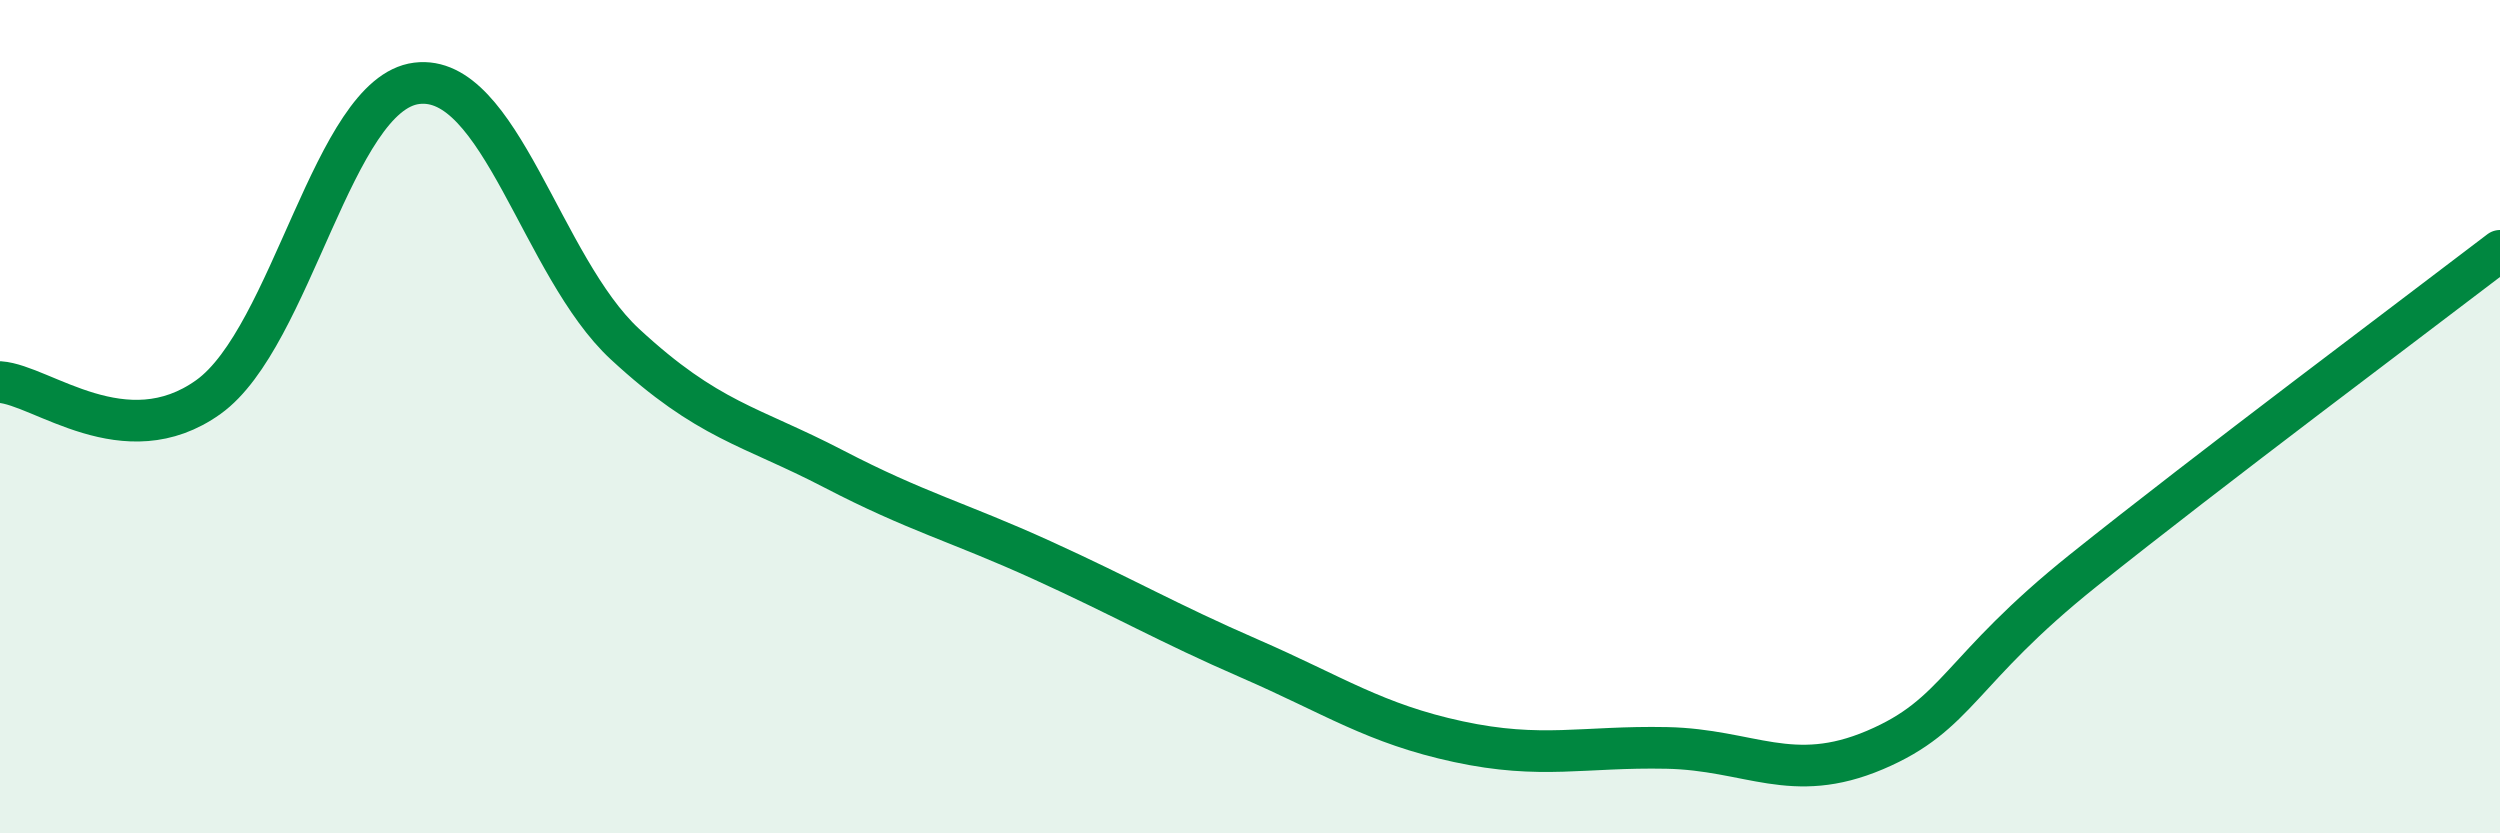
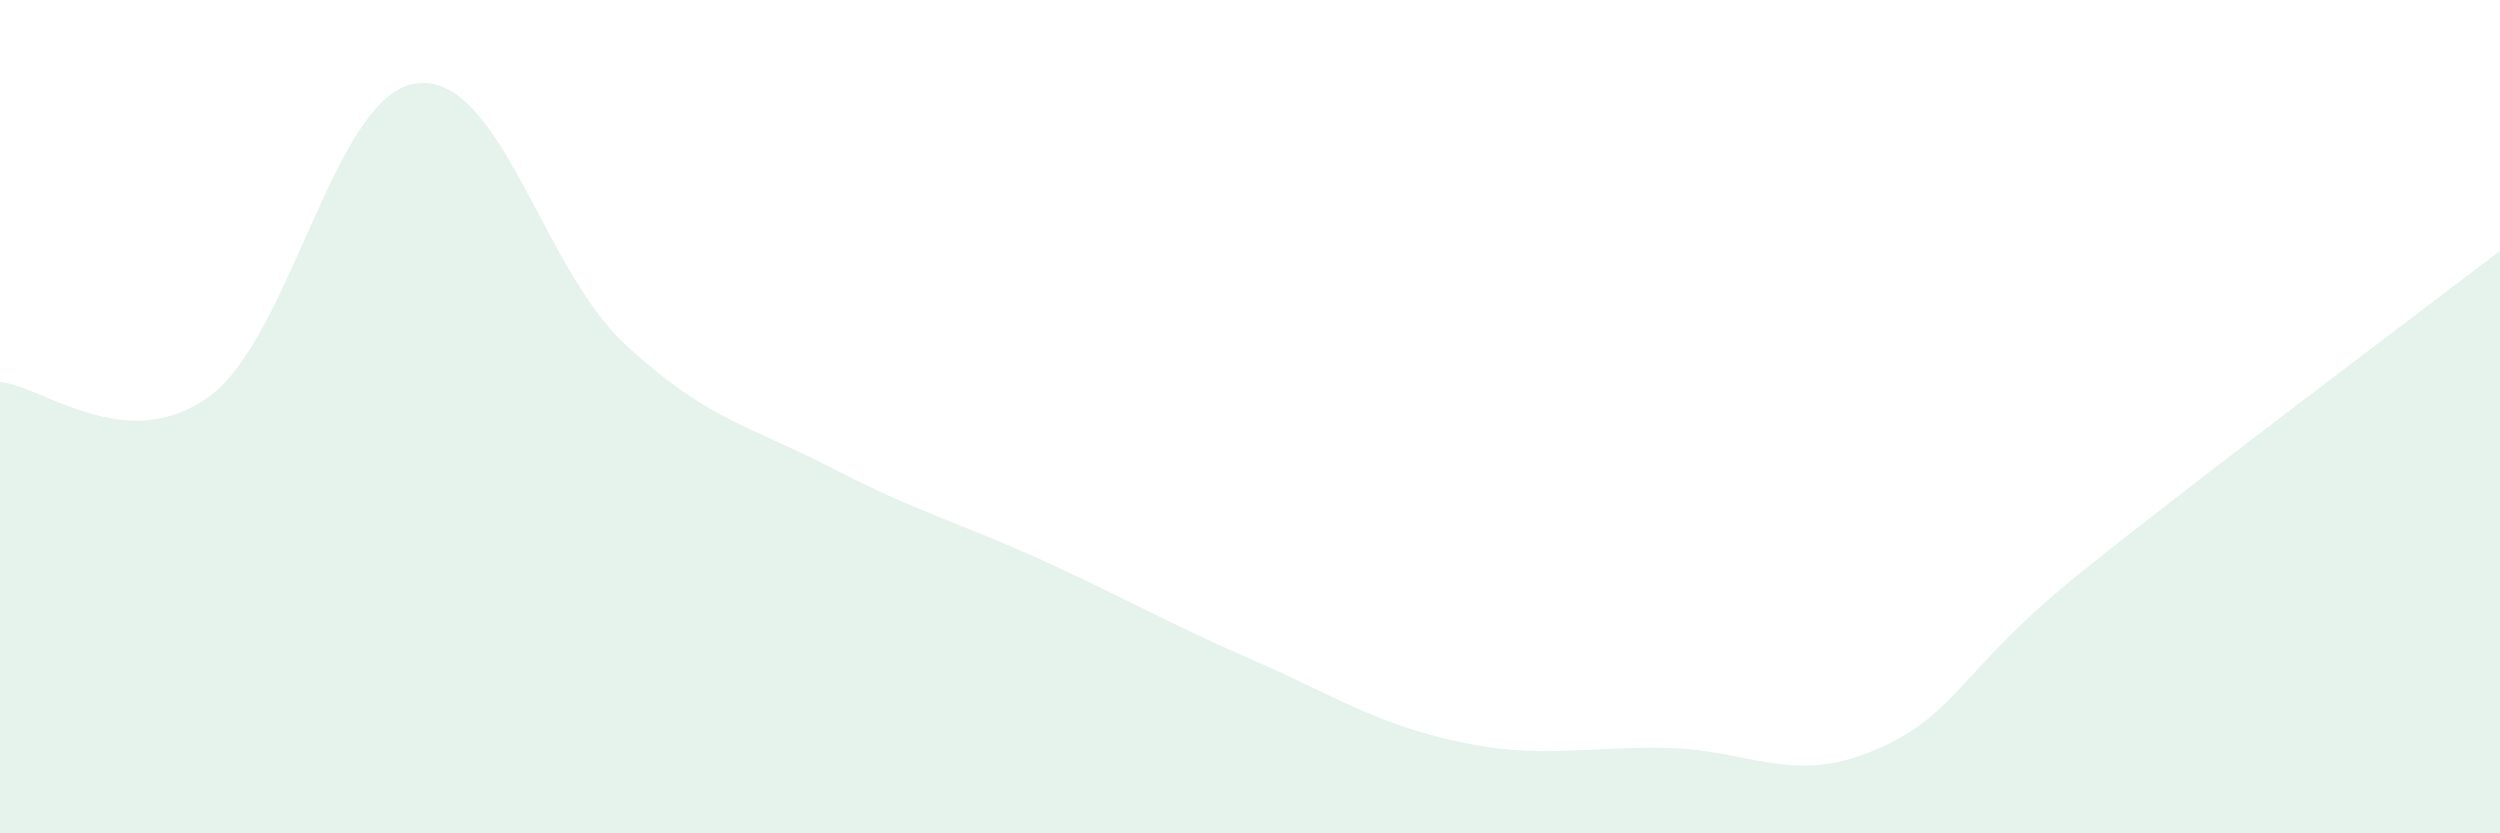
<svg xmlns="http://www.w3.org/2000/svg" width="60" height="20" viewBox="0 0 60 20">
  <path d="M 0,9.17 C 1,9.24 3,10.96 5,9.53 C 7,8.1 8,2.25 10,2 C 12,1.75 13,6.41 15,8.26 C 17,10.11 18,10.21 20,11.25 C 22,12.29 23,12.53 25,13.44 C 27,14.35 28,14.94 30,15.81 C 32,16.68 33,17.37 35,17.8 C 37,18.23 38,17.91 40,17.95 C 42,17.99 43,18.85 45,18 C 47,17.15 47,16.09 50,13.69 C 53,11.29 58,7.55 60,6.02L60 20L0 20Z" fill="#008740" opacity="0.1" stroke-linecap="round" stroke-linejoin="round" />
-   <path d="M 0,9.17 C 1,9.24 3,10.96 5,9.53 C 7,8.1 8,2.25 10,2 C 12,1.75 13,6.41 15,8.26 C 17,10.11 18,10.21 20,11.25 C 22,12.29 23,12.53 25,13.44 C 27,14.35 28,14.94 30,15.81 C 32,16.68 33,17.37 35,17.8 C 37,18.23 38,17.91 40,17.95 C 42,17.99 43,18.85 45,18 C 47,17.15 47,16.09 50,13.69 C 53,11.29 58,7.55 60,6.02" stroke="#008740" stroke-width="1" fill="none" stroke-linecap="round" stroke-linejoin="round" />
</svg>